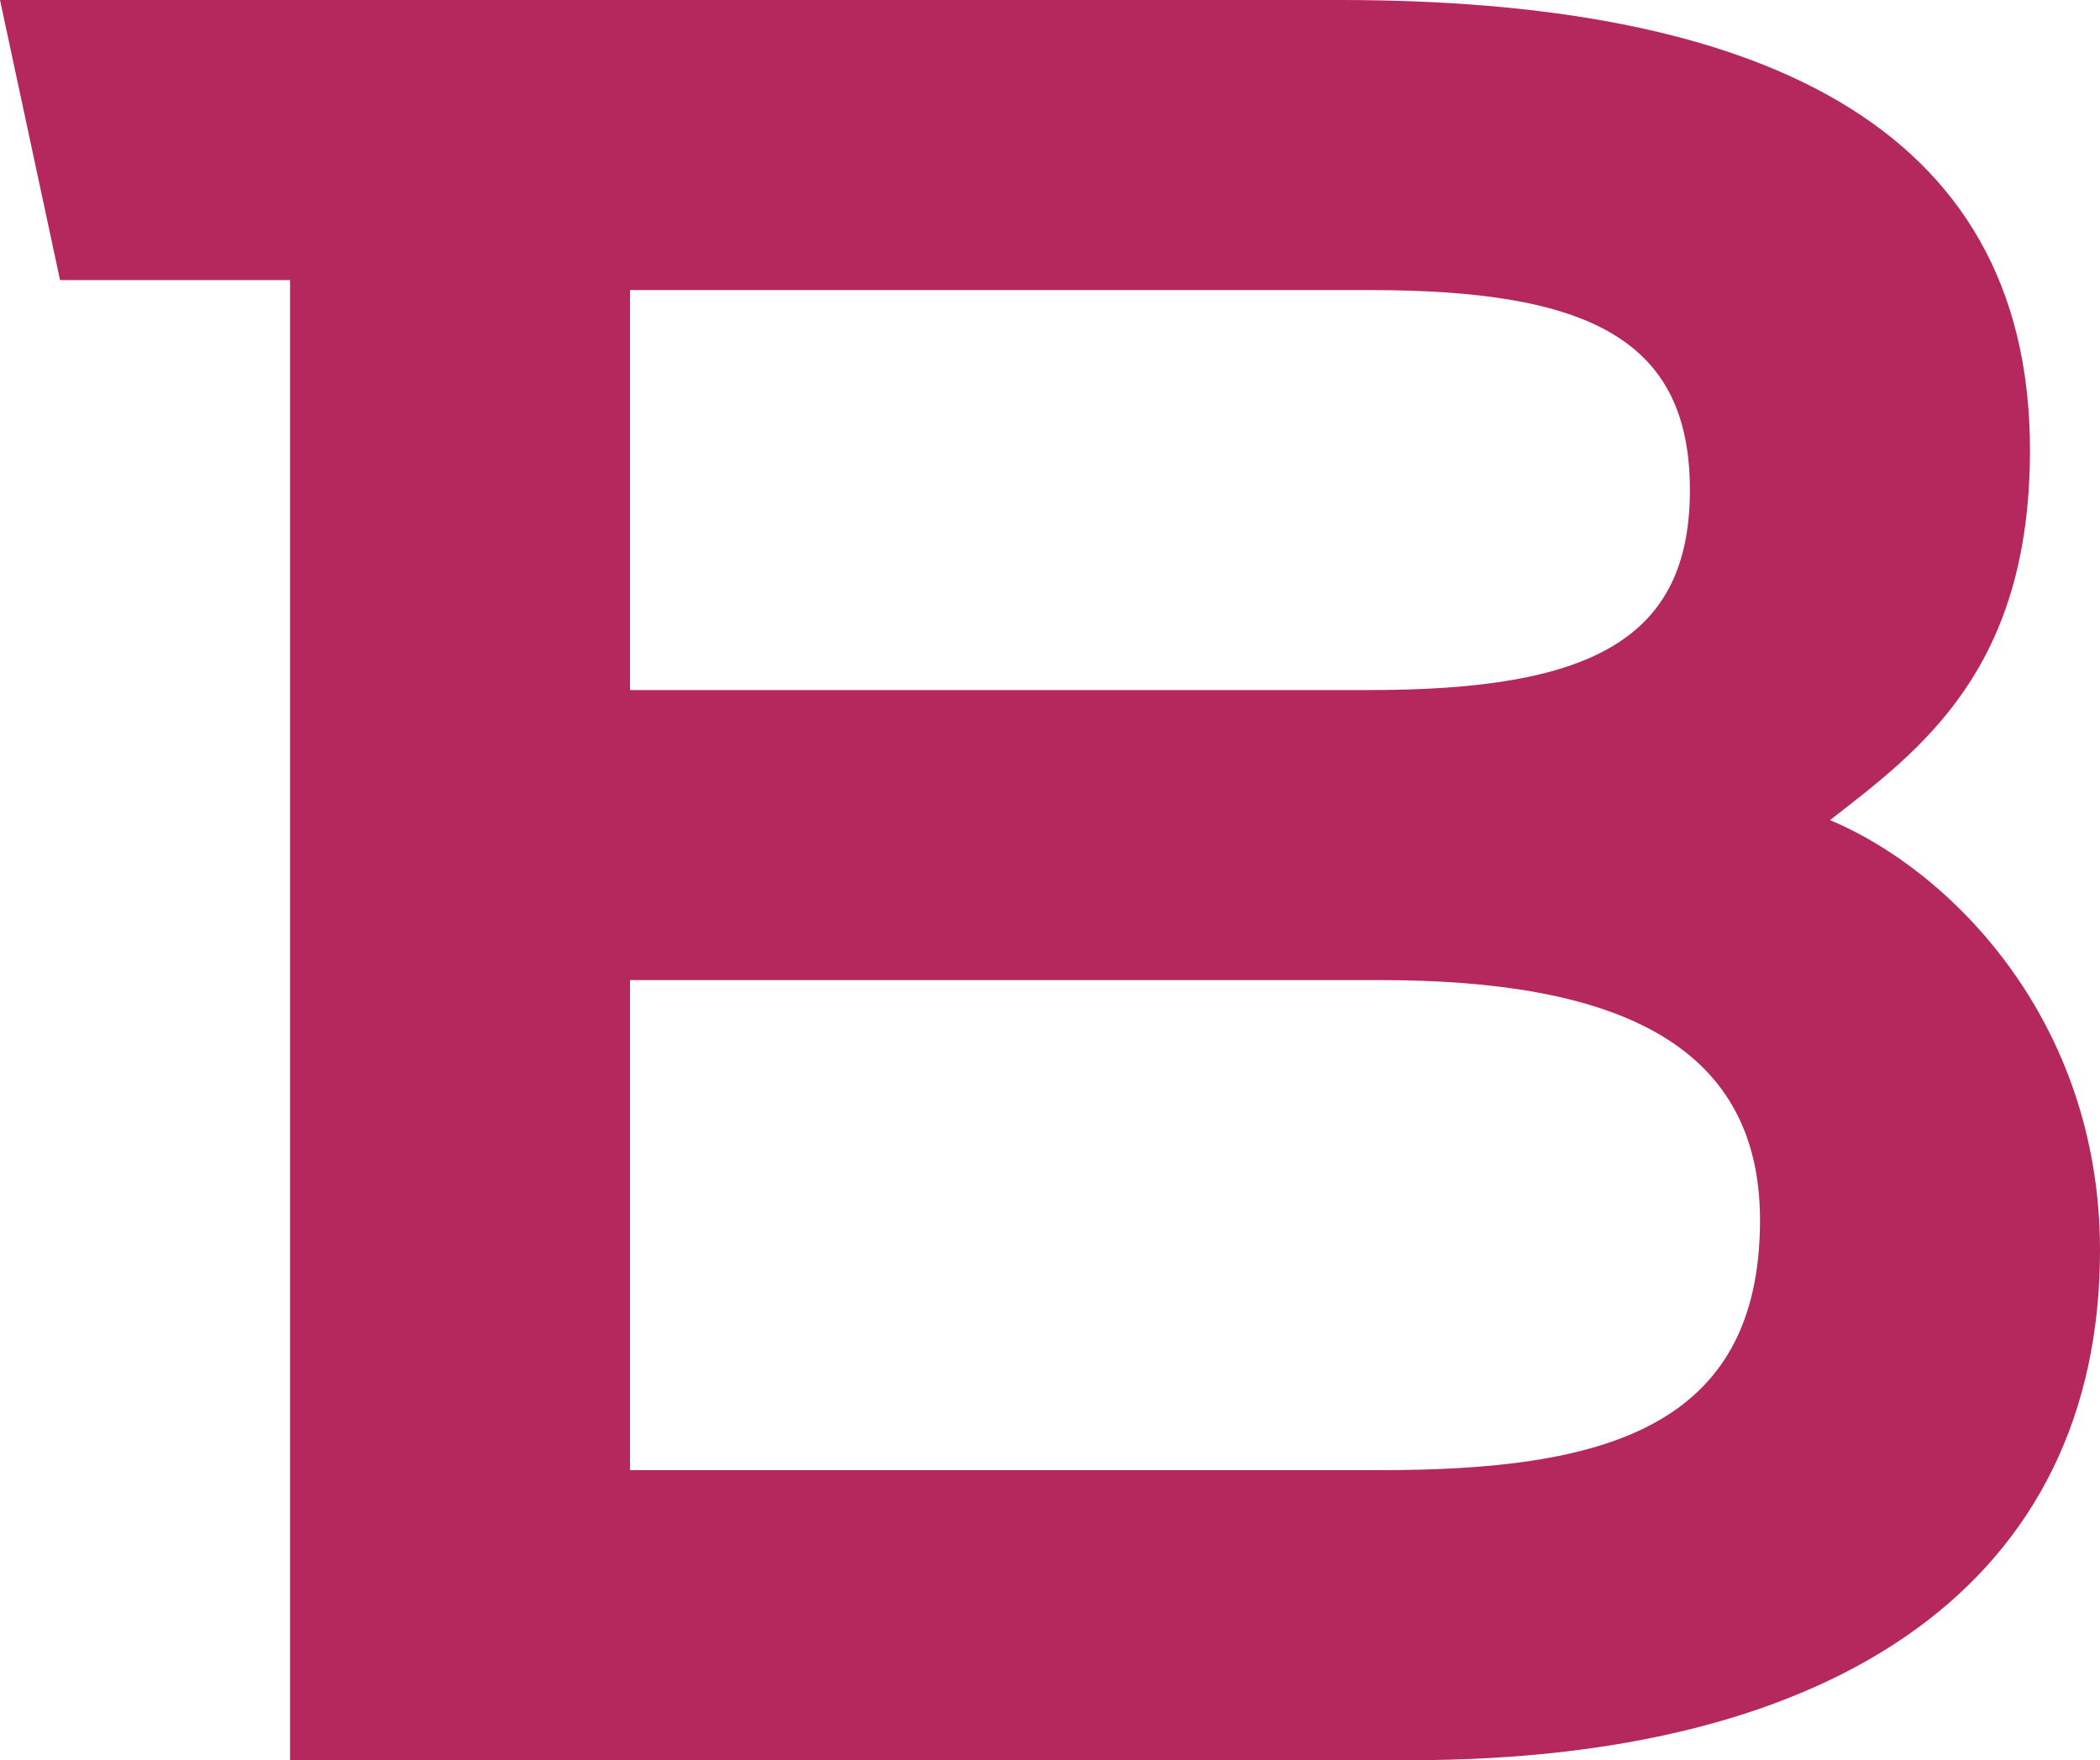
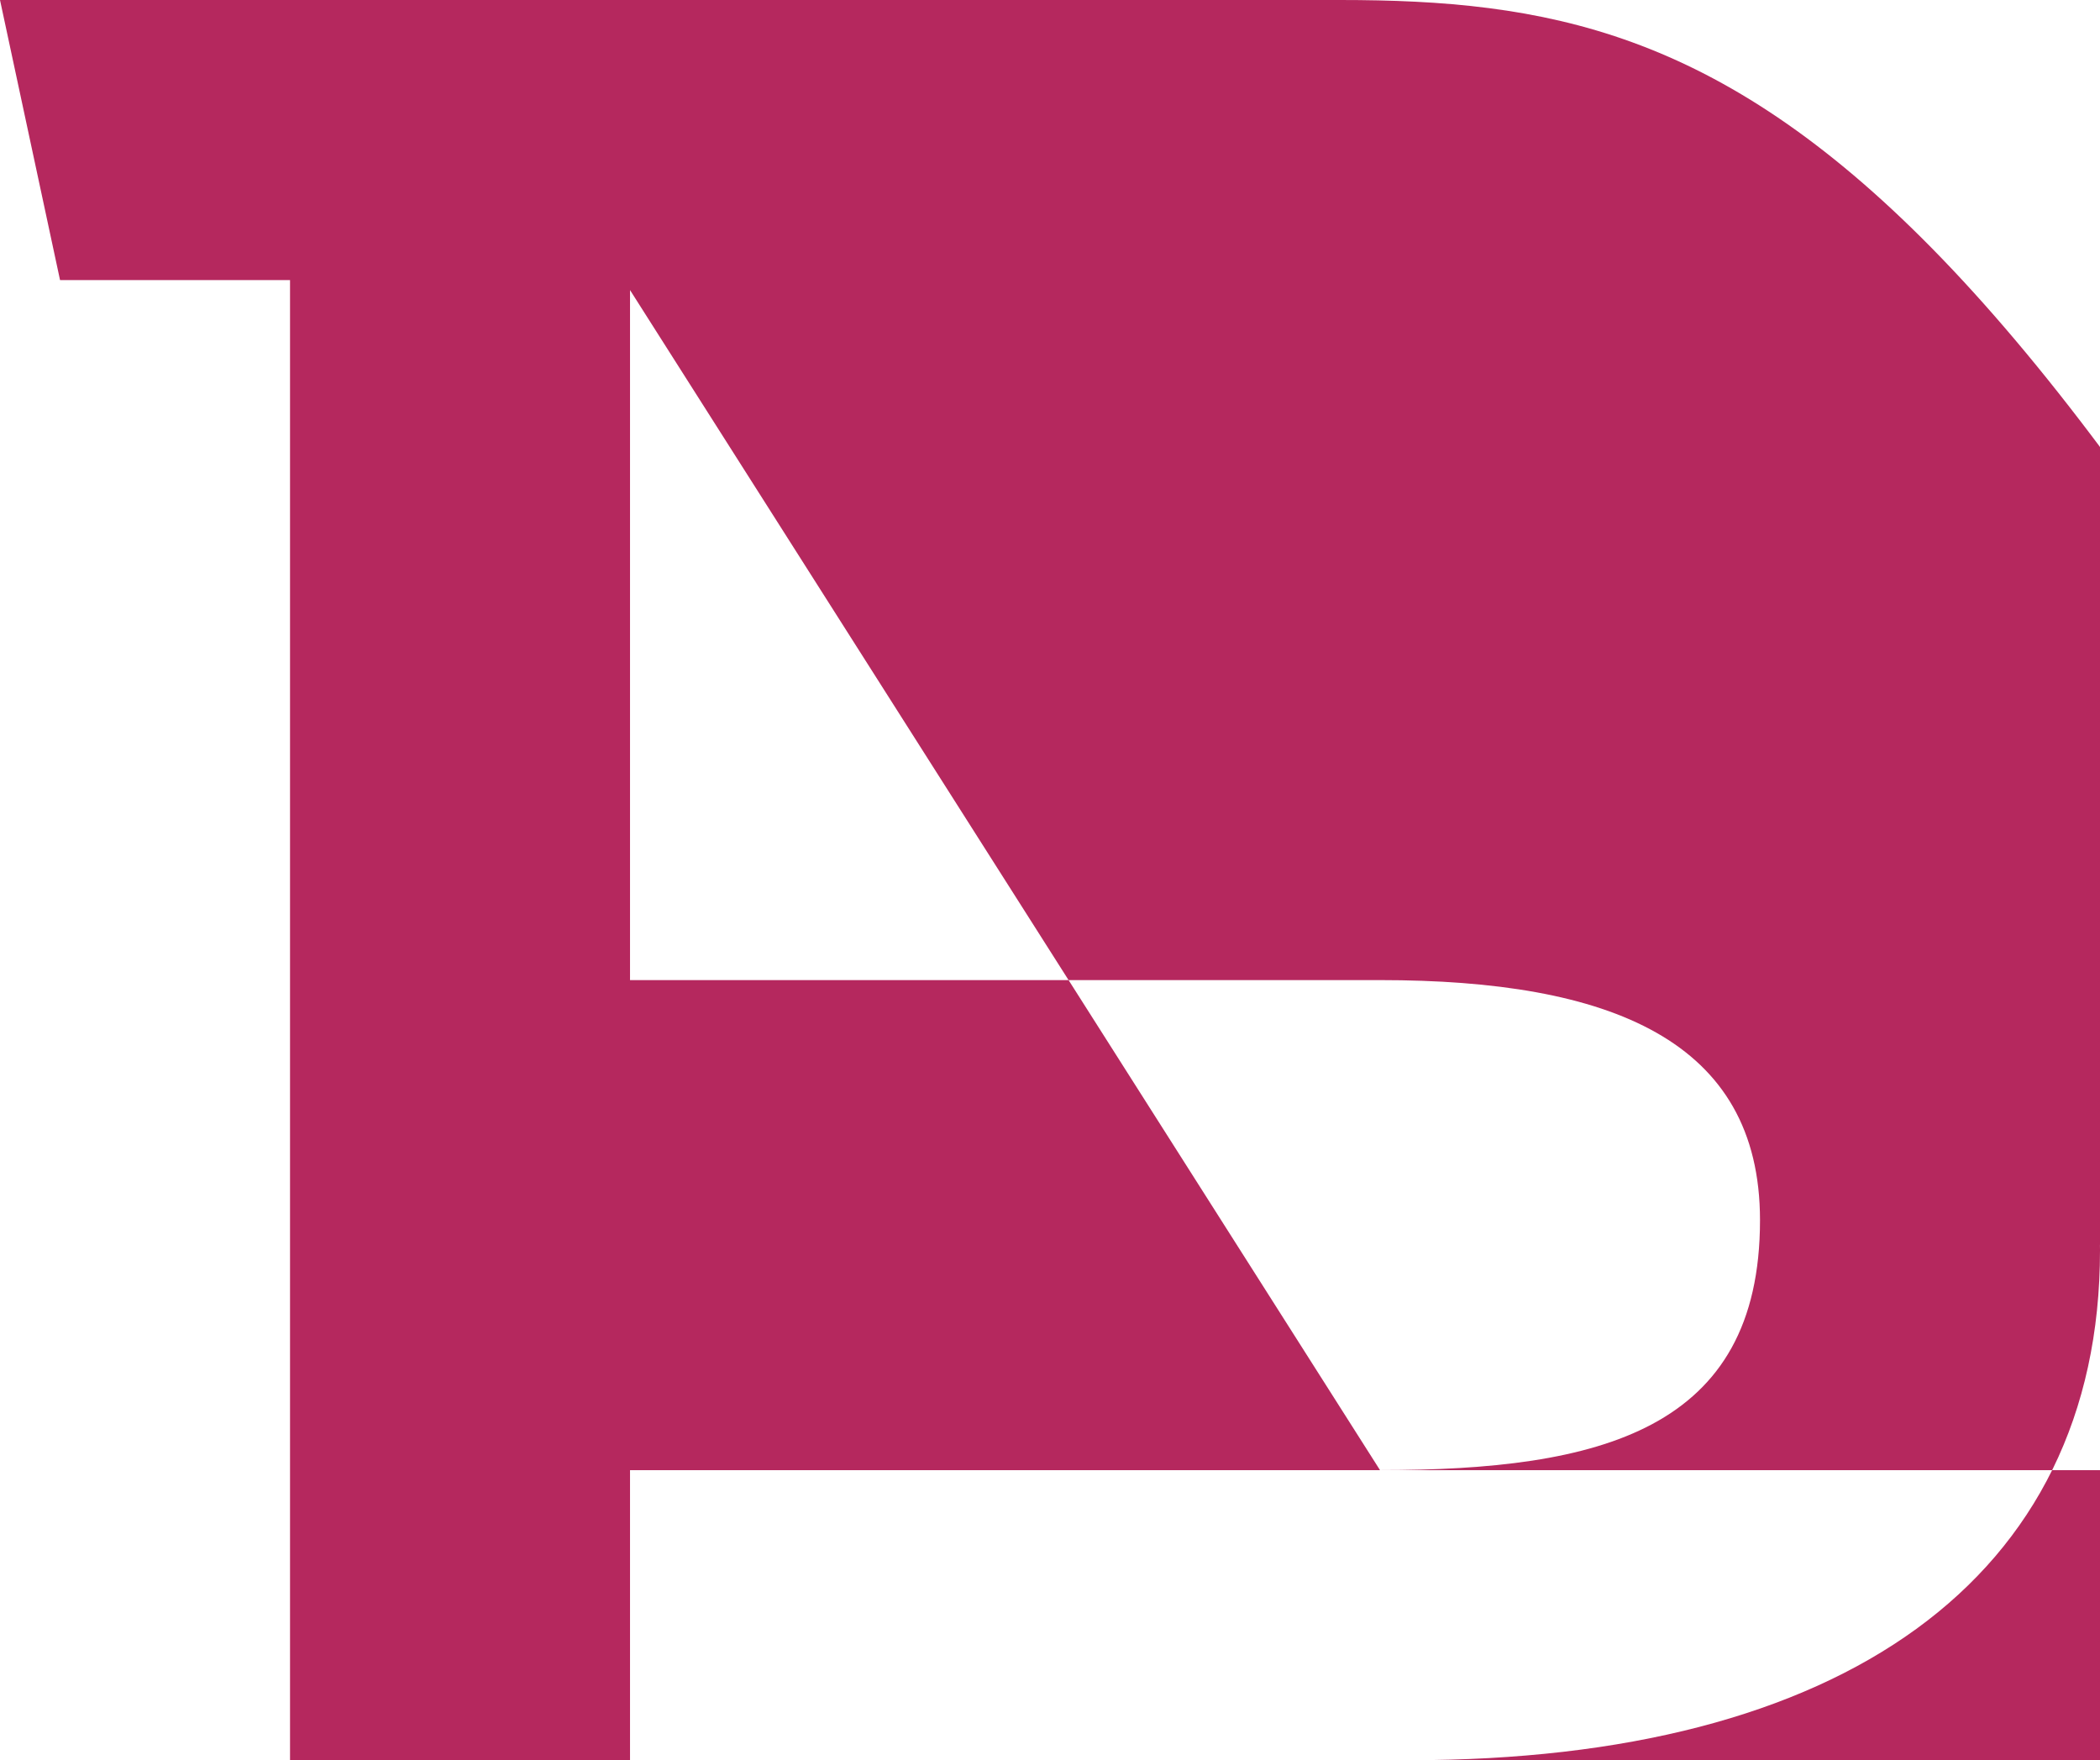
<svg xmlns="http://www.w3.org/2000/svg" id="a" viewBox="0 0 197.96 165.91">
  <defs>
    <style>.b{fill:#b5285e;}</style>
  </defs>
-   <path class="b" d="M130.09,138.57H59.39v-46.19h70.7c21.68,0,35.82,5.66,35.82,22.63,0,19.8-15.08,23.56-35.82,23.56M59.39,27.34h69.75c20.74,0,30.16,4.71,30.16,18.85s-9.43,18.85-30.16,18.85H59.39V27.34Zm113.12,49.96c8.48-6.6,18.85-14.14,18.85-34.87C191.36,11.32,164.96,0,126.32,0H0L5.66,26.4H27.34V165.91h105.58c40.54,0,65.04-16.97,65.04-48.07,0-21.68-14.14-35.82-25.45-40.54" />
+   <path class="b" d="M130.09,138.57H59.39v-46.19h70.7c21.68,0,35.82,5.66,35.82,22.63,0,19.8-15.08,23.56-35.82,23.56h69.75c20.74,0,30.16,4.71,30.16,18.85s-9.43,18.85-30.16,18.85H59.39V27.34Zm113.12,49.96c8.48-6.6,18.85-14.14,18.85-34.87C191.36,11.32,164.96,0,126.32,0H0L5.66,26.4H27.34V165.91h105.58c40.54,0,65.04-16.97,65.04-48.07,0-21.68-14.14-35.82-25.45-40.54" />
</svg>